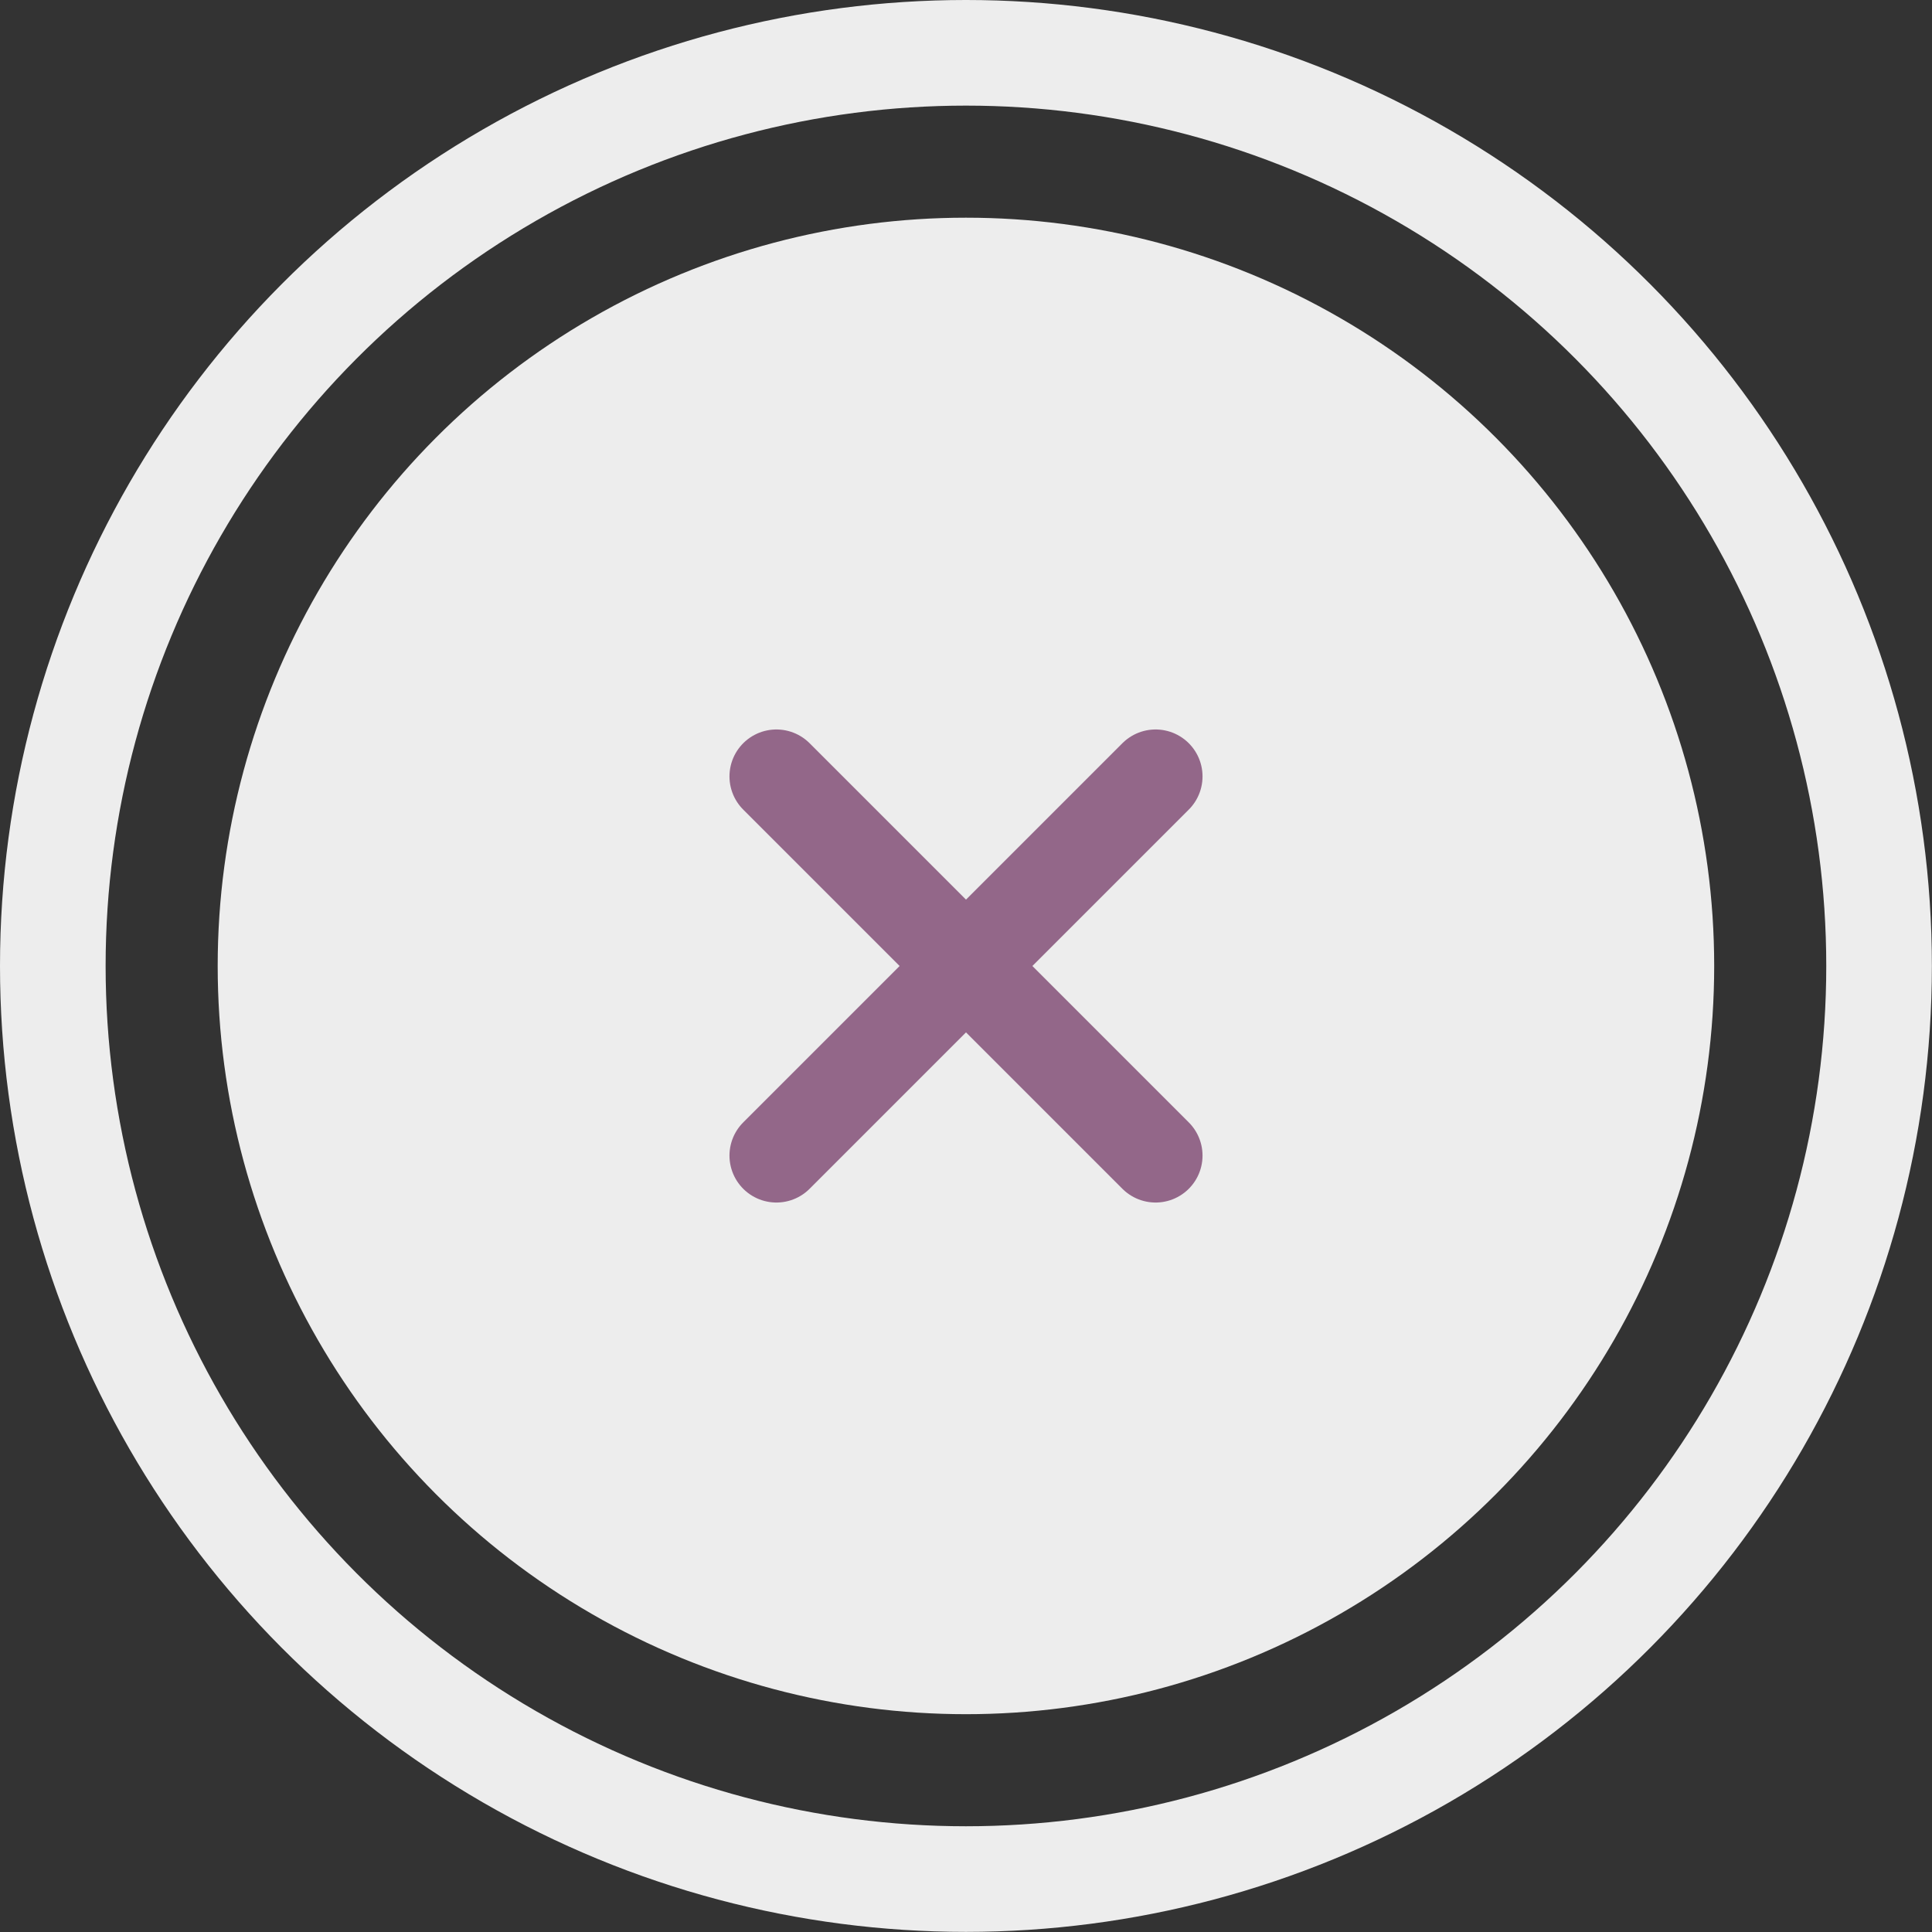
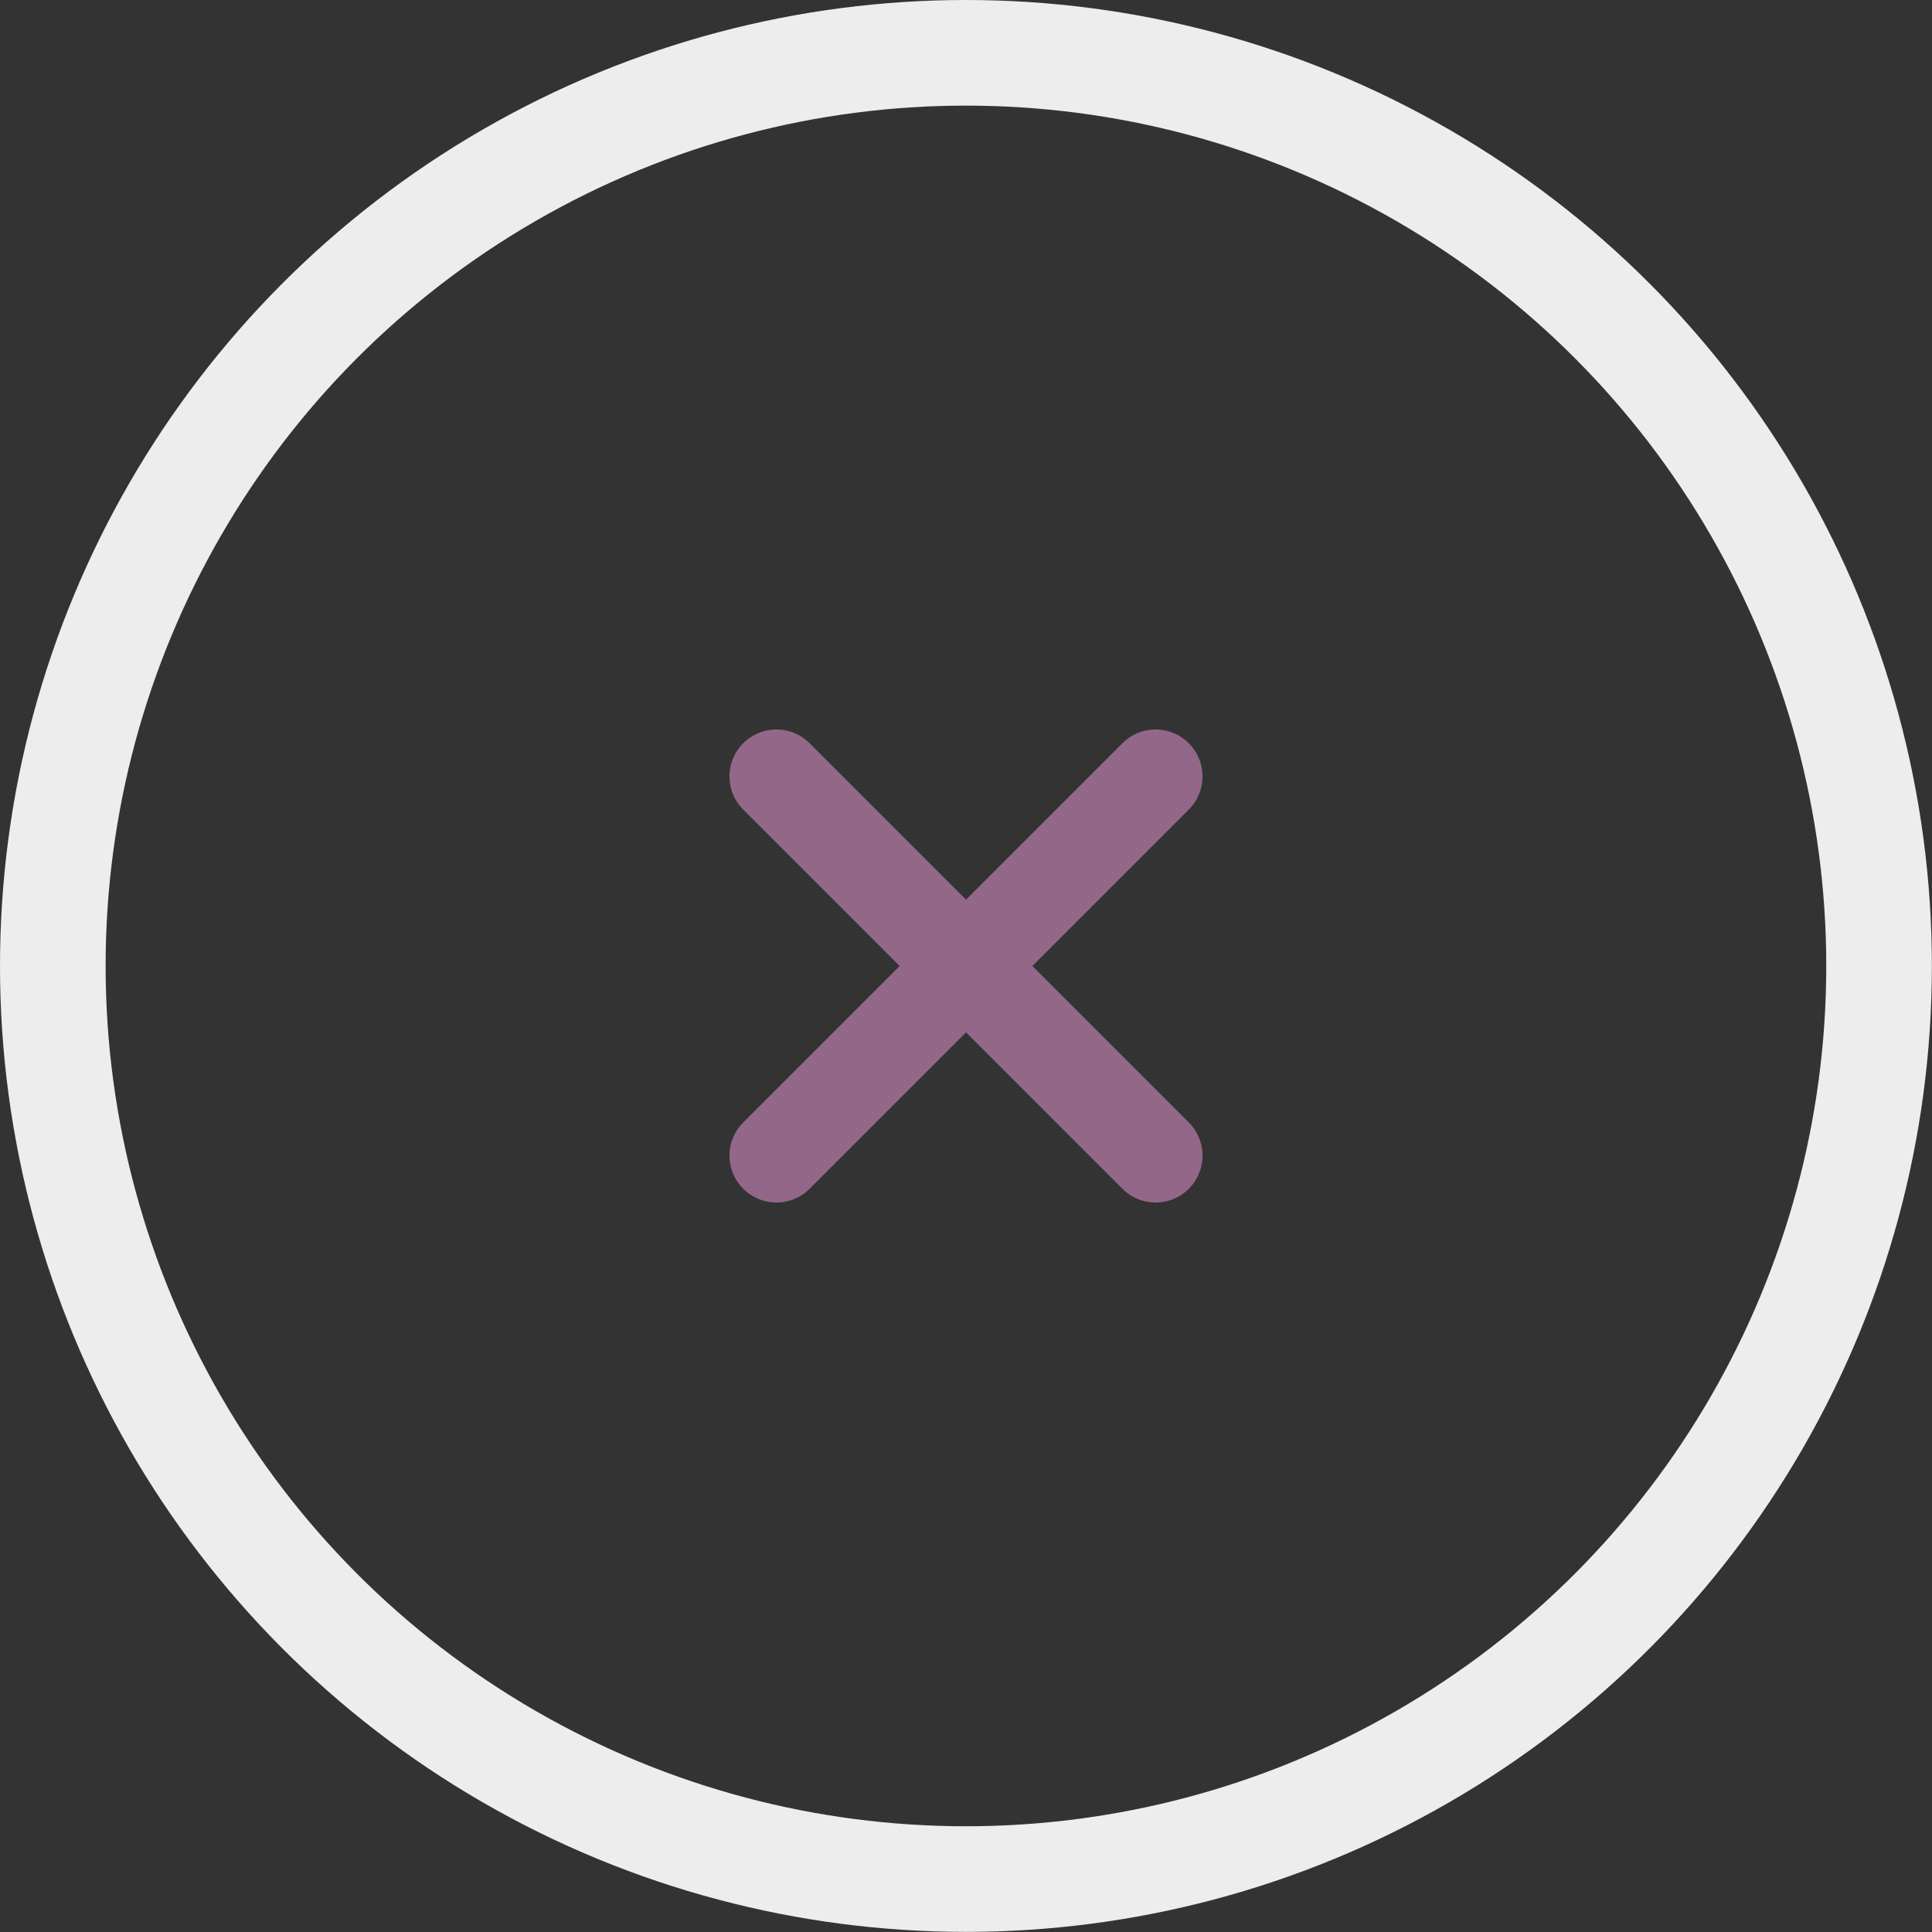
<svg xmlns="http://www.w3.org/2000/svg" id="_圖層_1" data-name="圖層 1" viewBox="0 0 164.63 164.63">
  <rect x="0" y="0" width="164.63" height="164.63" fill="#333333" stroke="none" />
  <defs>
    <style>
      .cls-1 {
        stroke: #ededed;
        stroke-miterlimit: 10;
        stroke-width: 9px;
      }

      .cls-1, .cls-2 {
        fill: none;
      }

      .cls-3 {
        fill: #ededed;
        stroke-width: 0px;
      }

      .cls-2 {
        stroke: #936789;
        stroke-linecap: round;
        stroke-linejoin: round;
        stroke-width: 8px;
      }
    </style>
  </defs>
  <g>
-     <circle class="cls-3" cx="82.31" cy="82.31" r="63.76" />
    <circle class="cls-1" cx="82.31" cy="82.31" r="77.81" />
  </g>
  <g>
    <line class="cls-2" x1="66.16" y1="66.16" x2="98.47" y2="98.47" />
    <line class="cls-2" x1="98.47" y1="66.16" x2="66.16" y2="98.47" />
  </g>
</svg>